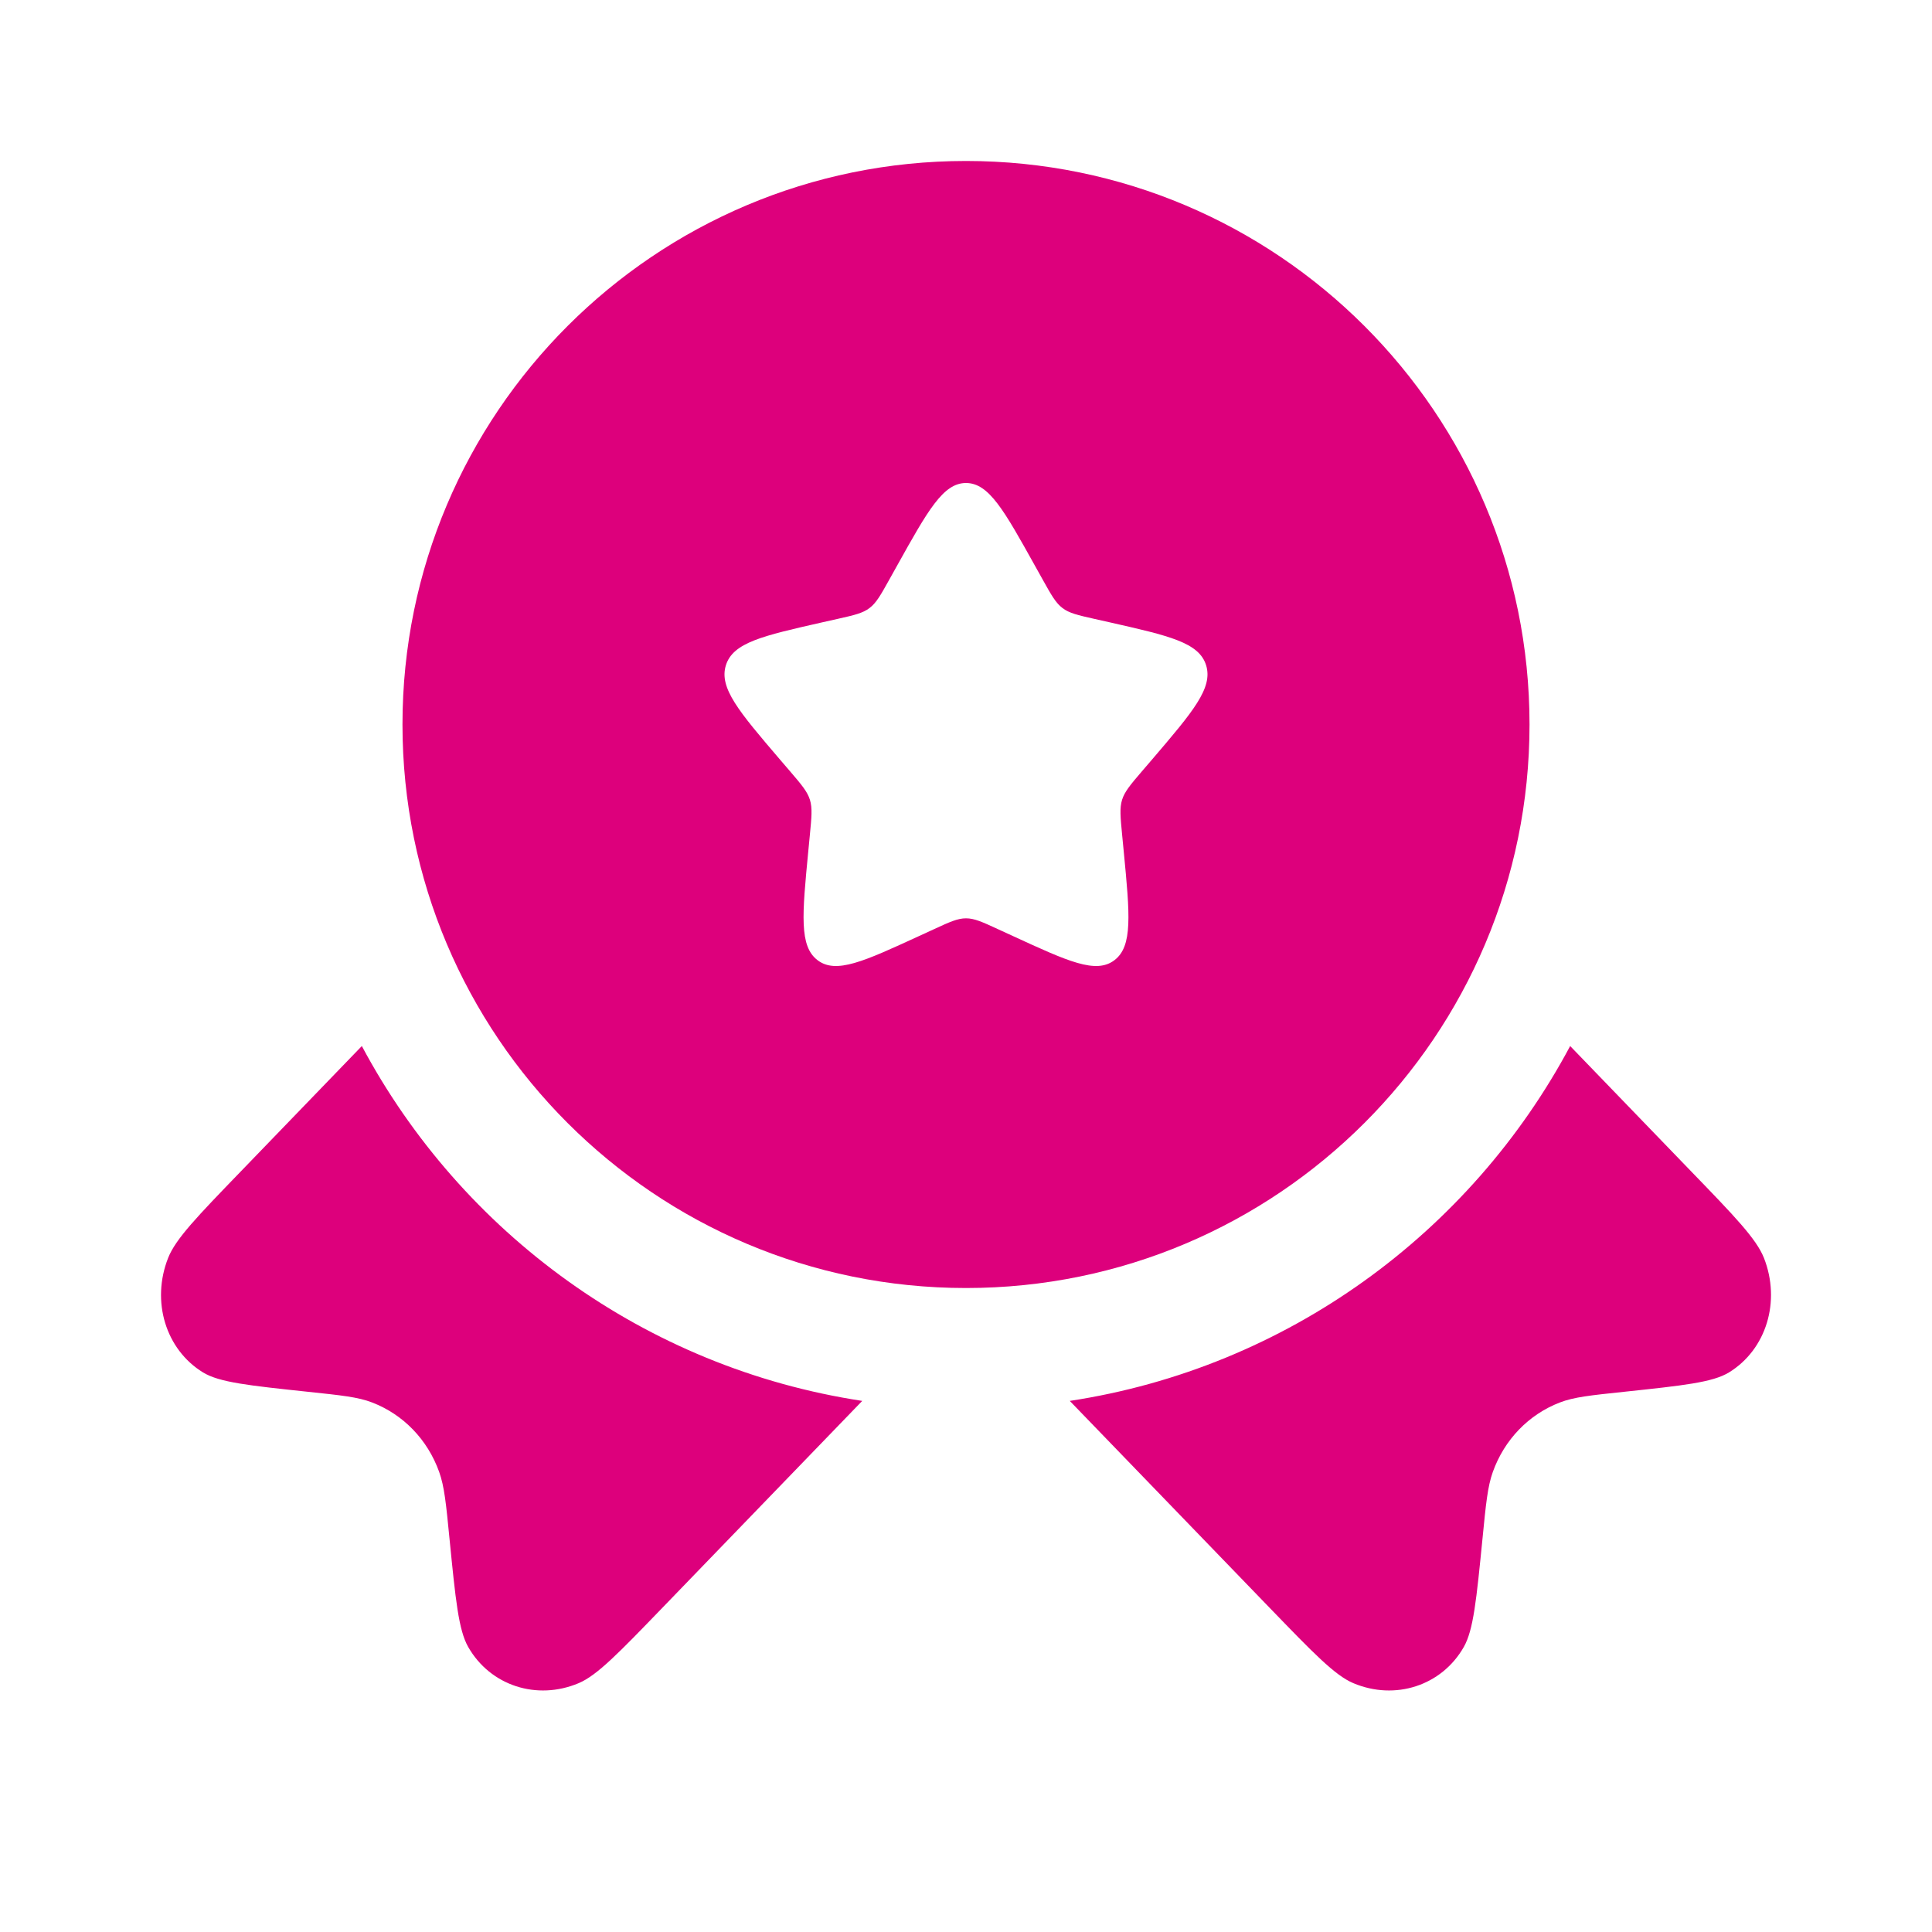
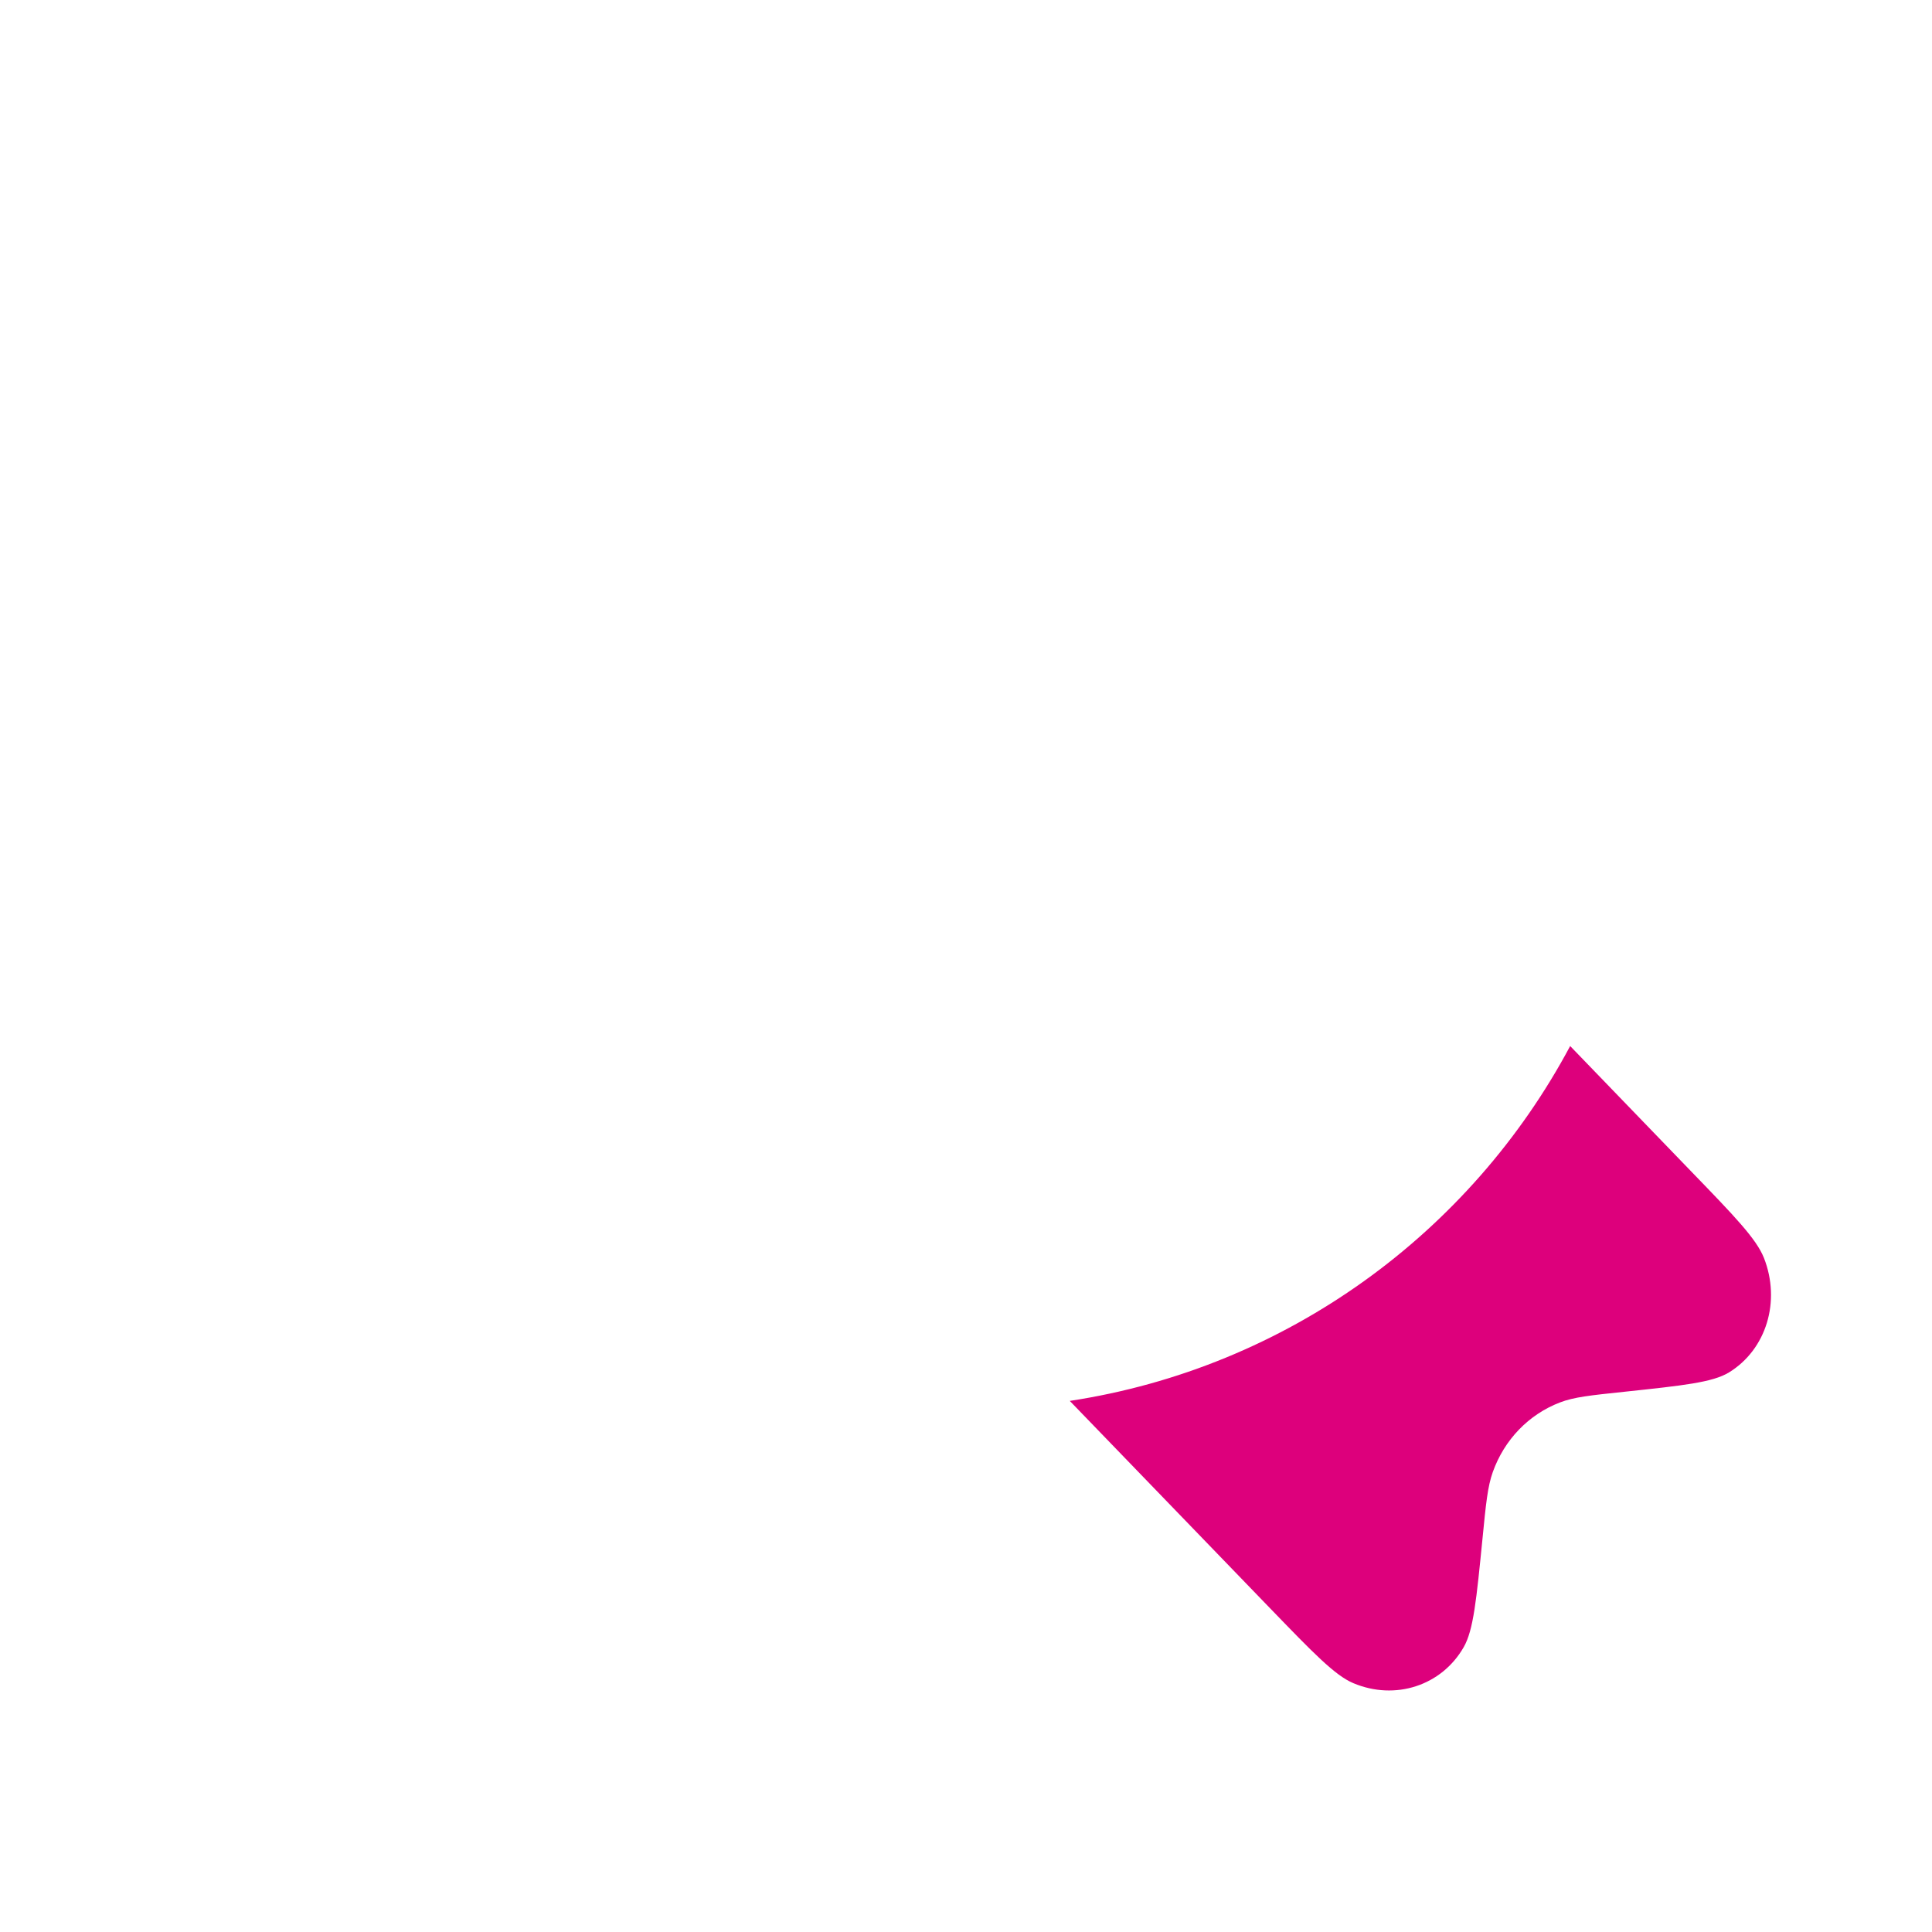
<svg xmlns="http://www.w3.org/2000/svg" width="28" height="28" viewBox="0 0 28 28" fill="none">
-   <path fill-rule="evenodd" clip-rule="evenodd" d="M14 18.667C18.51 18.667 22.167 15.01 22.167 10.5C22.167 5.99 18.51 2.333 14 2.333C9.49 2.333 5.833 5.99 5.833 10.5C5.833 15.01 9.49 18.667 14 18.667ZM14 7C13.669 7 13.447 7.398 13.004 8.193L12.889 8.399C12.763 8.625 12.7 8.738 12.602 8.812C12.504 8.887 12.381 8.915 12.137 8.97L11.914 9.02C11.053 9.215 10.623 9.312 10.52 9.642C10.418 9.971 10.711 10.314 11.298 11.001L11.45 11.178C11.617 11.373 11.7 11.471 11.738 11.591C11.775 11.712 11.762 11.842 11.737 12.102L11.714 12.339C11.626 13.255 11.581 13.713 11.849 13.916C12.117 14.12 12.52 13.934 13.326 13.563L13.535 13.467C13.764 13.361 13.879 13.309 14 13.309C14.121 13.309 14.236 13.361 14.465 13.467L14.674 13.563C15.48 13.934 15.883 14.12 16.151 13.916C16.419 13.713 16.374 13.255 16.286 12.339L16.263 12.102C16.238 11.842 16.225 11.712 16.262 11.591C16.3 11.471 16.383 11.373 16.55 11.178L16.702 11.001C17.289 10.314 17.582 9.971 17.48 9.642C17.378 9.312 16.947 9.215 16.086 9.02L15.863 8.97C15.619 8.915 15.496 8.887 15.398 8.812C15.3 8.738 15.237 8.625 15.111 8.399L14.996 8.193C14.553 7.398 14.332 7 14 7Z" fill="#DD007C" />
-   <path d="M5.244 15.16L3.491 16.976C2.861 17.628 2.546 17.954 2.437 18.23C2.188 18.86 2.401 19.558 2.942 19.89C3.179 20.035 3.607 20.08 4.464 20.171C4.947 20.222 5.189 20.247 5.391 20.325C5.845 20.499 6.197 20.864 6.365 21.333C6.44 21.543 6.465 21.793 6.514 22.294C6.602 23.18 6.645 23.624 6.786 23.87C7.106 24.43 7.78 24.65 8.388 24.393C8.655 24.28 8.97 23.953 9.6 23.301L12.496 20.303C9.349 19.824 6.688 17.866 5.244 15.16Z" fill="#DD007C" />
  <path d="M15.504 20.303L18.4 23.301C19.03 23.953 19.345 24.28 19.612 24.393C20.22 24.65 20.895 24.43 21.214 23.87C21.355 23.624 21.398 23.18 21.486 22.294C21.535 21.793 21.56 21.543 21.635 21.333C21.803 20.864 22.155 20.499 22.609 20.325C22.811 20.247 23.053 20.222 23.537 20.171C24.393 20.08 24.821 20.035 25.058 19.89C25.599 19.558 25.812 18.86 25.564 18.23C25.454 17.954 25.14 17.628 24.509 16.976L22.756 15.16C21.312 17.866 18.651 19.824 15.504 20.303Z" fill="#DD007C" />
</svg>